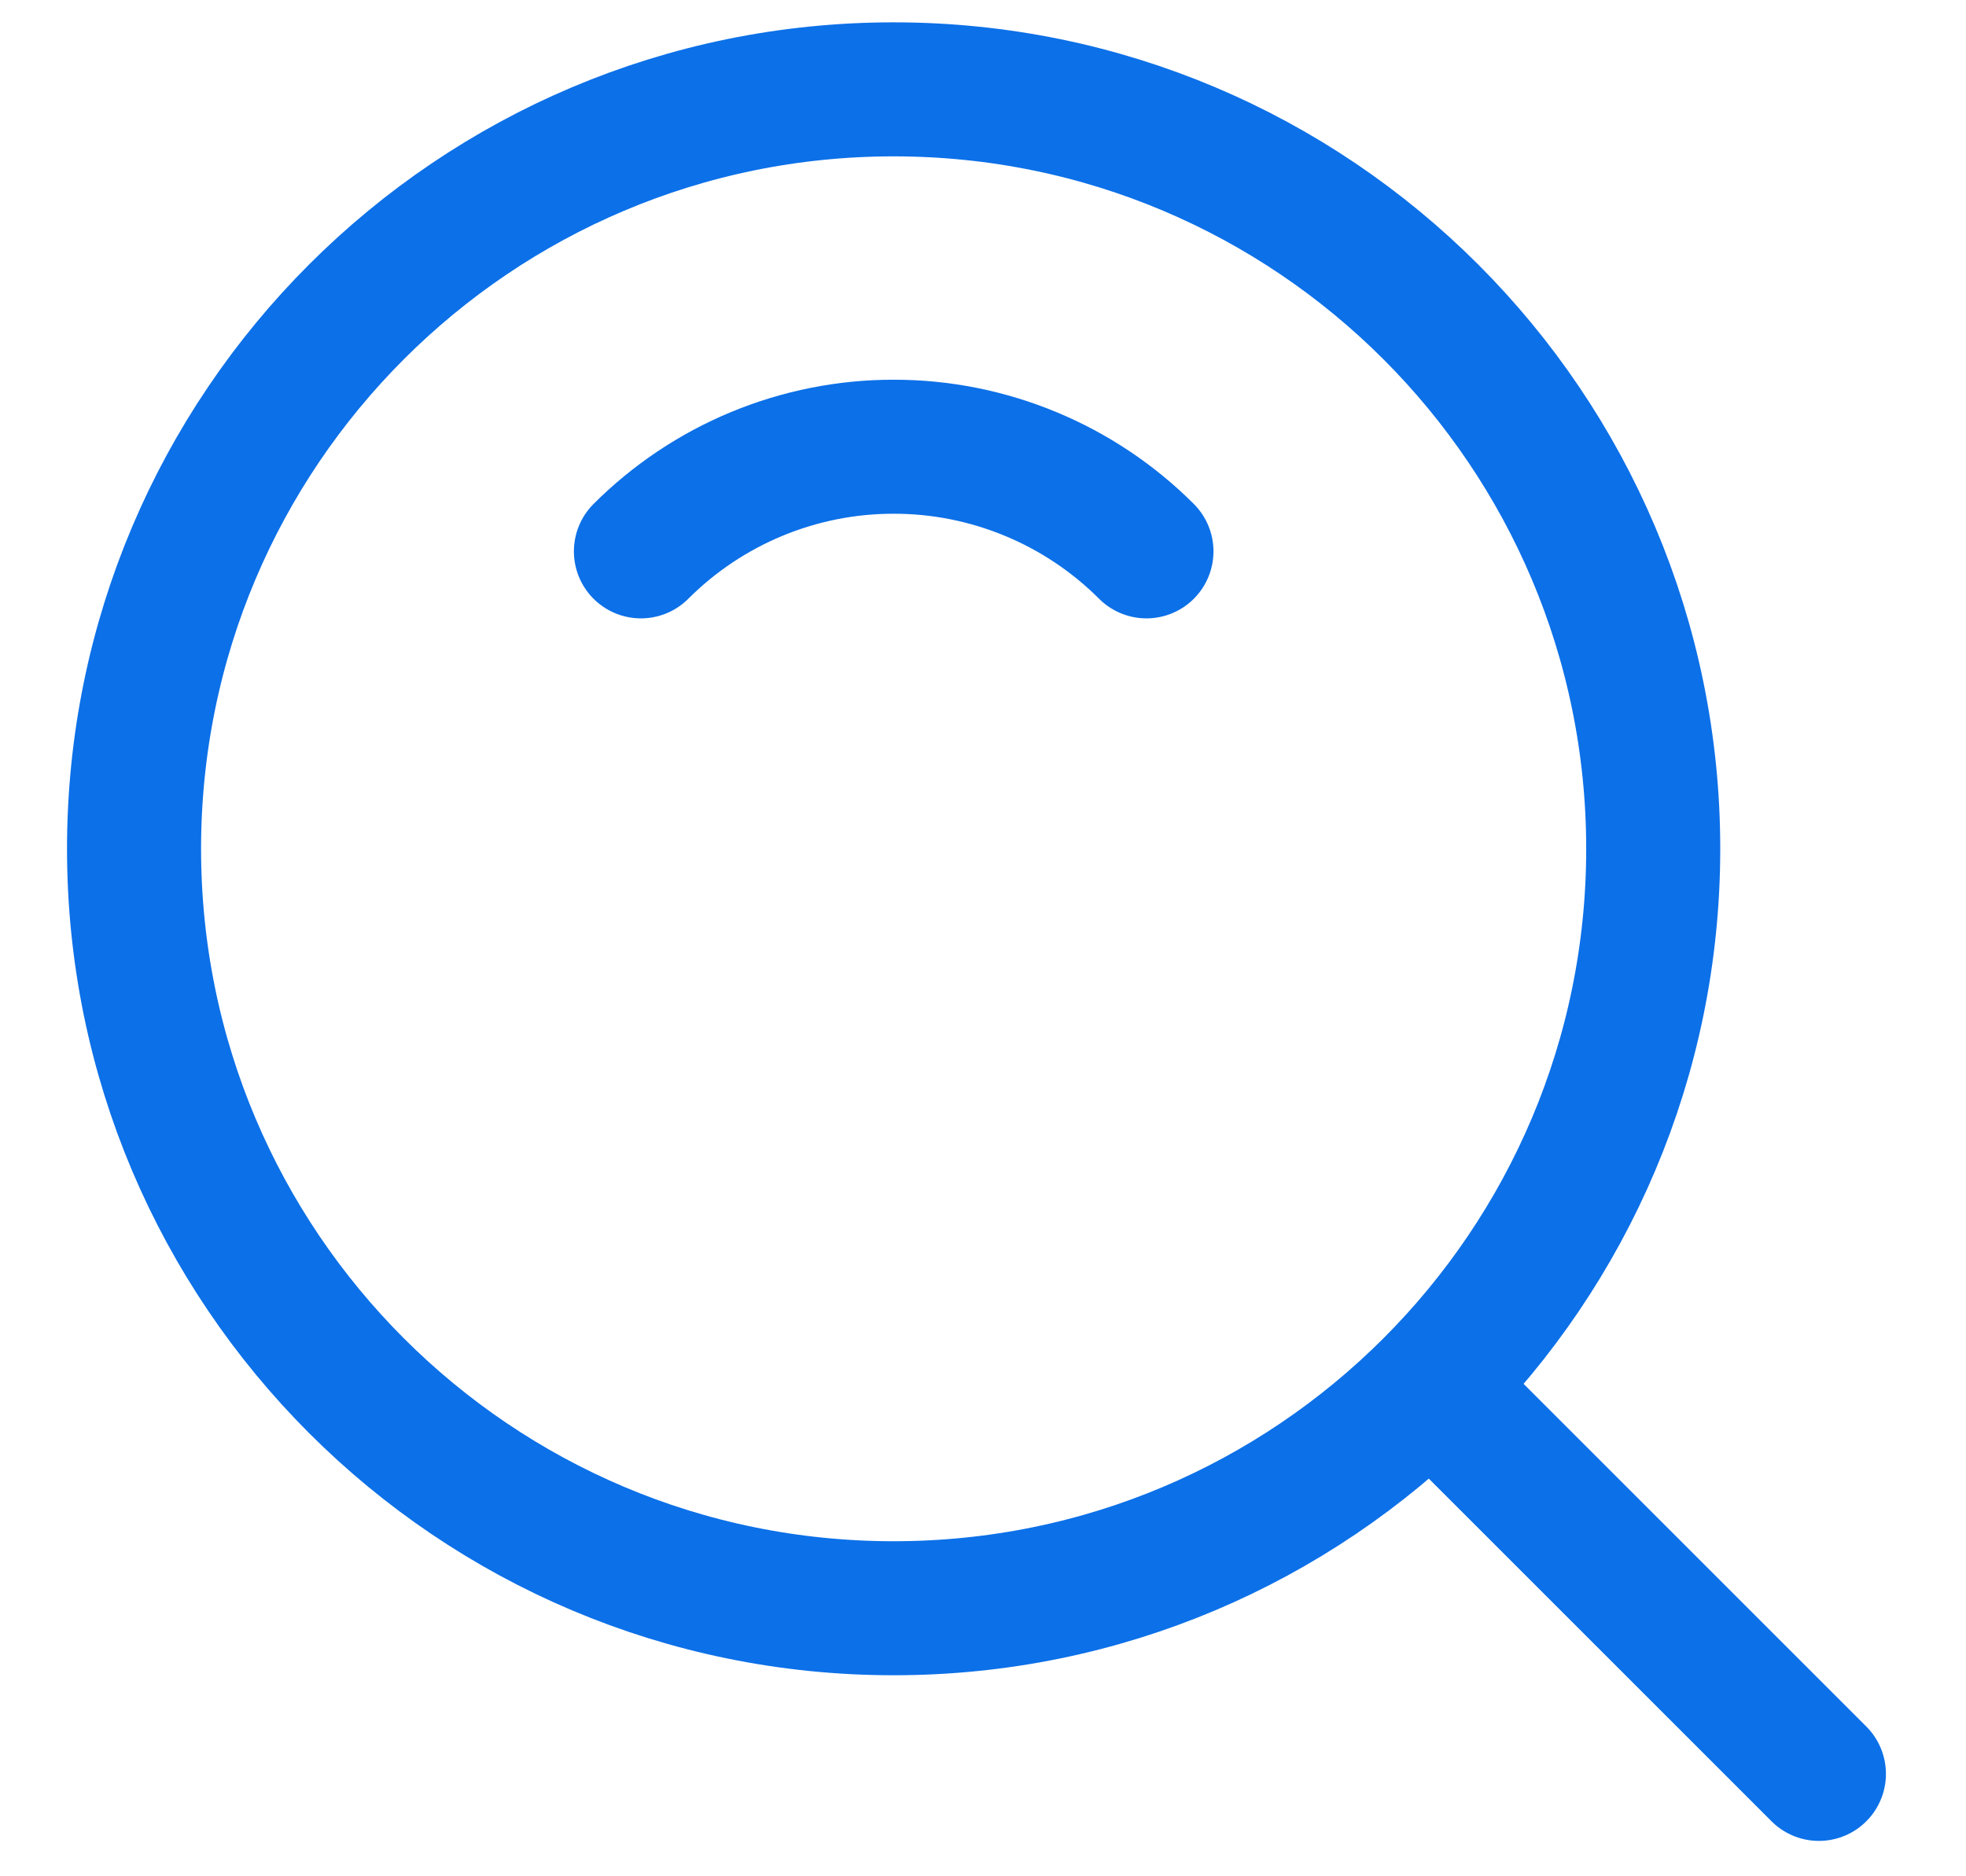
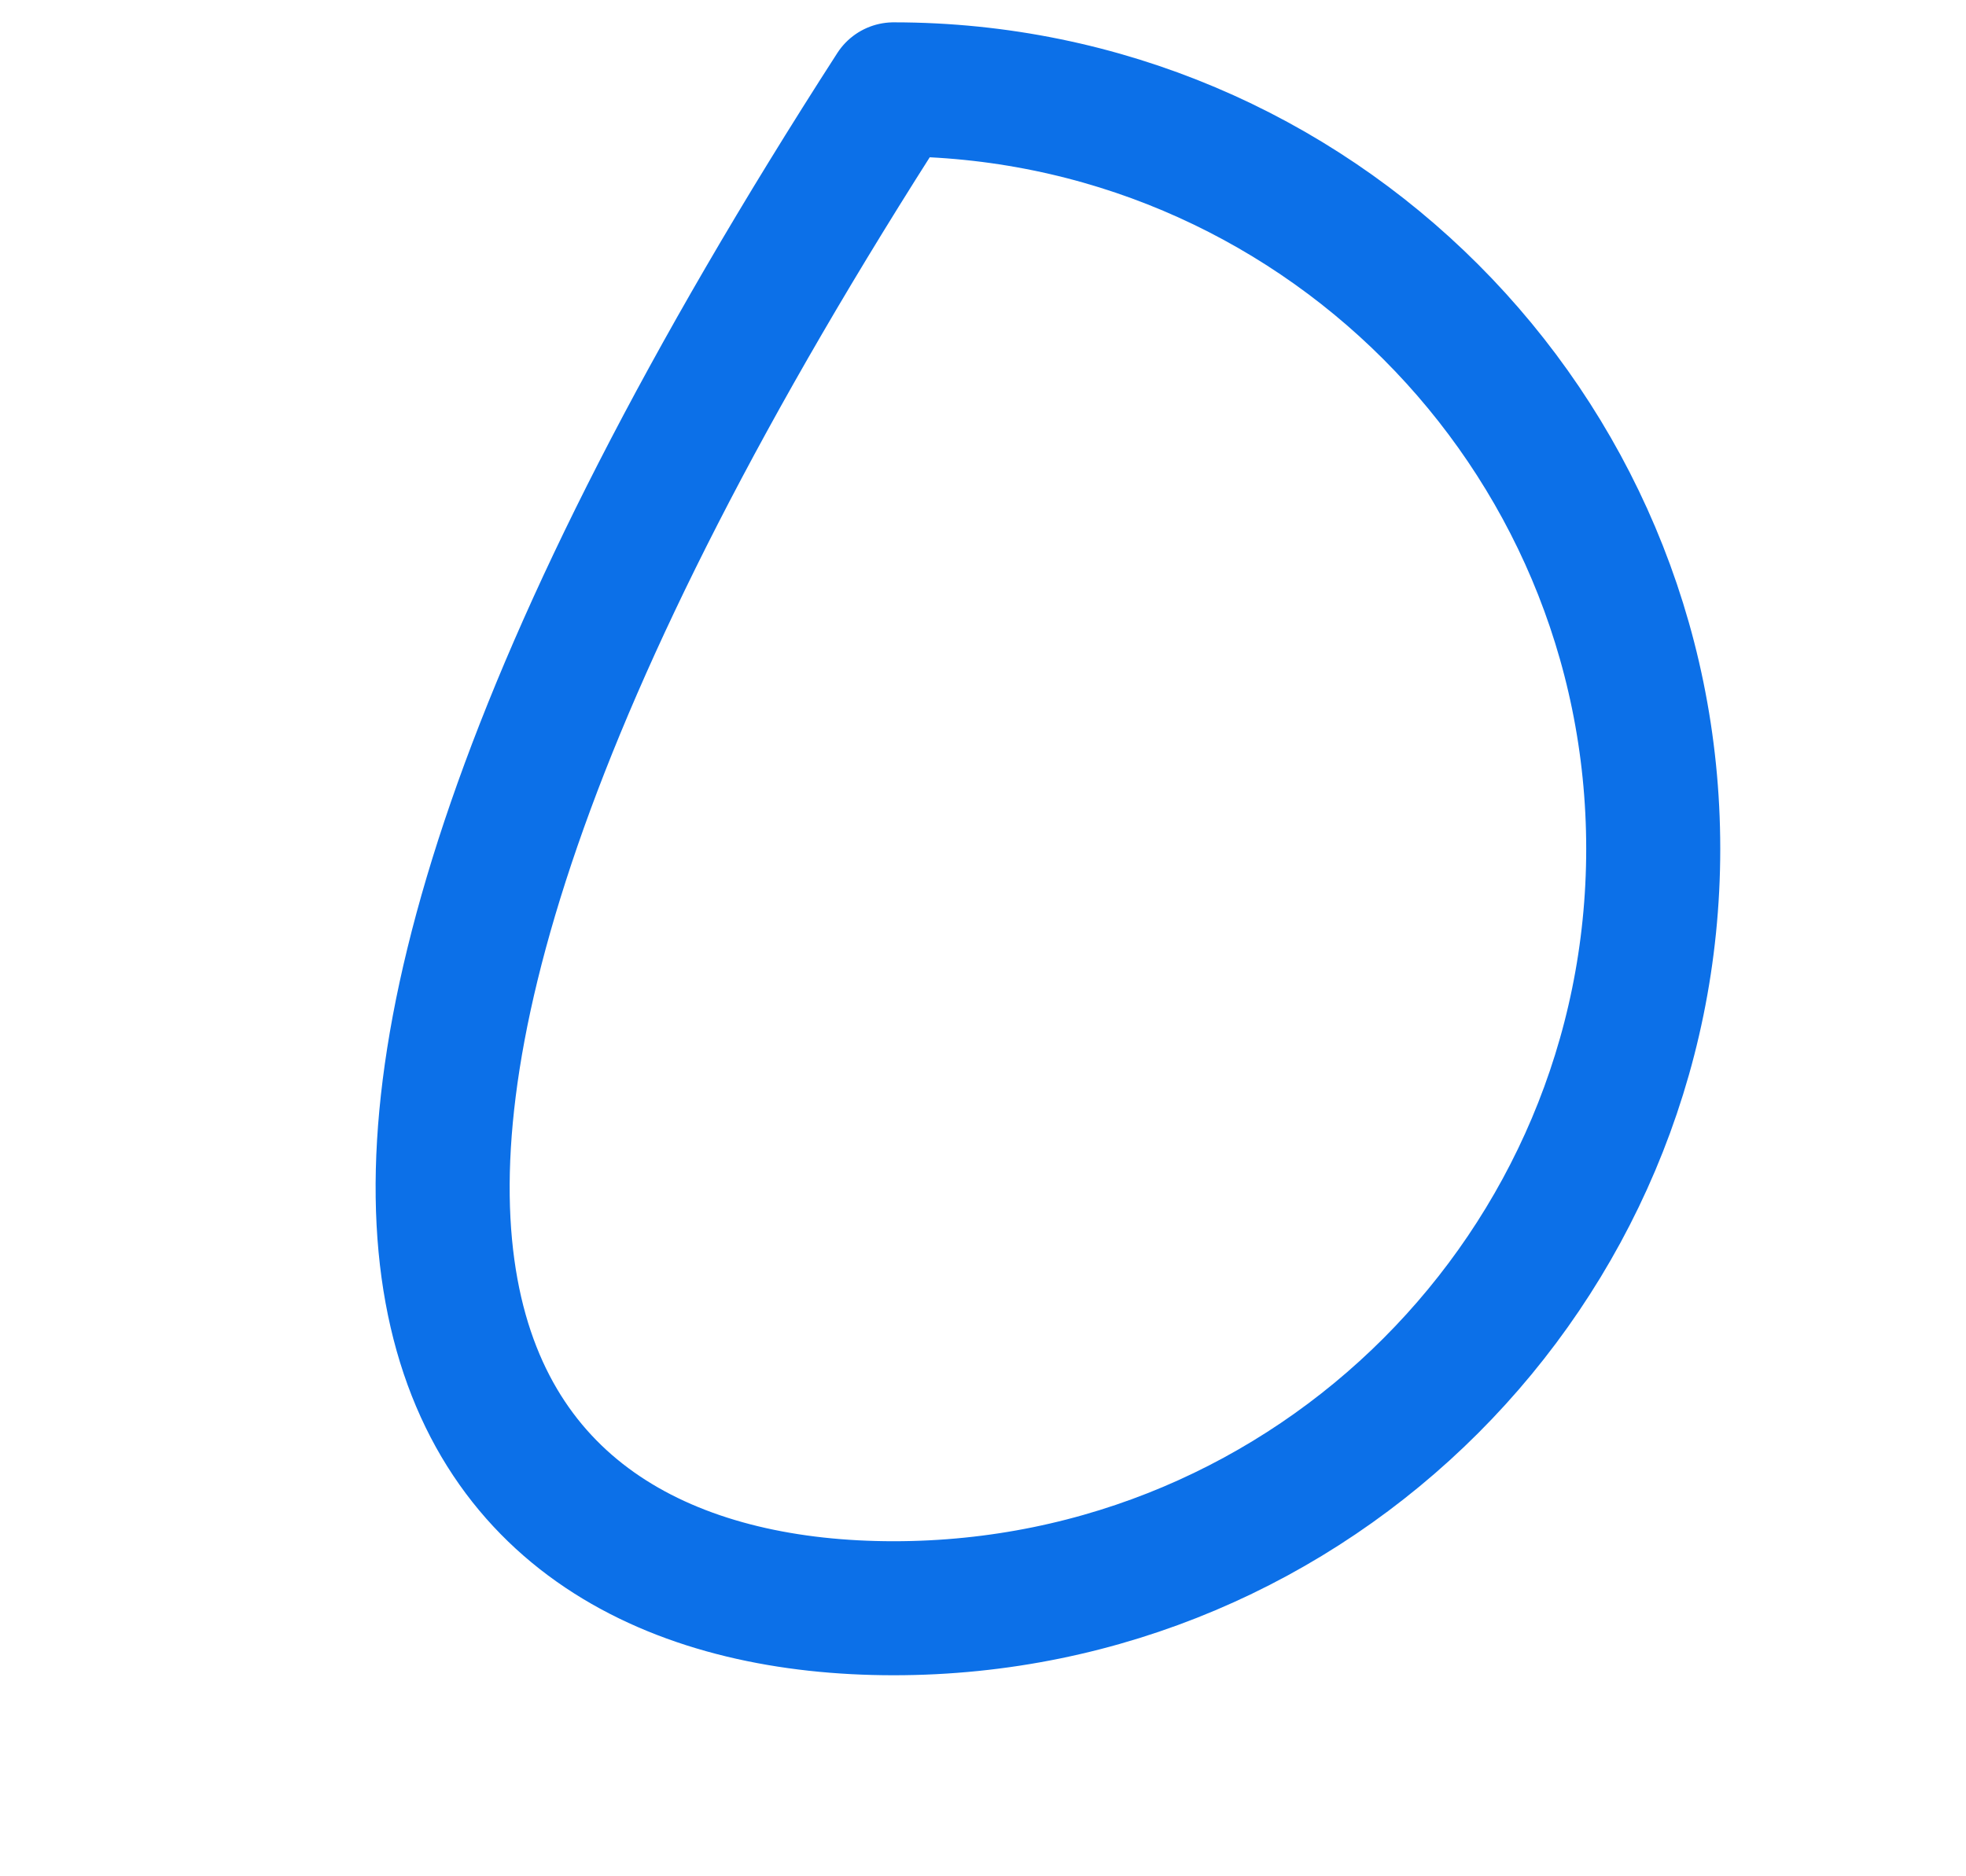
<svg xmlns="http://www.w3.org/2000/svg" width="22" height="21" viewBox="0 0 22 21" fill="none">
-   <path d="M10 18C14.694 18 18.5 14.194 18.5 9.5C18.5 4.806 14.694 1 10 1C5.306 1 1.5 4.806 1.5 9.5C1.5 14.194 5.306 18 10 18Z" stroke="#0C70E8" stroke-width="1.5" stroke-linejoin="round" />
-   <path d="M12.829 6.171C12.458 5.8 12.017 5.505 11.531 5.304C11.046 5.103 10.526 4.999 10 5C9.475 4.999 8.955 5.103 8.469 5.304C7.984 5.505 7.543 5.8 7.172 6.171M16.111 15.611L20.354 19.854" stroke="#0C70E8" stroke-width="1.5" stroke-linecap="round" stroke-linejoin="round" />
+   <path d="M10 18C14.694 18 18.5 14.194 18.5 9.5C18.5 4.806 14.694 1 10 1C1.5 14.194 5.306 18 10 18Z" stroke="#0C70E8" stroke-width="1.5" stroke-linejoin="round" />
</svg>